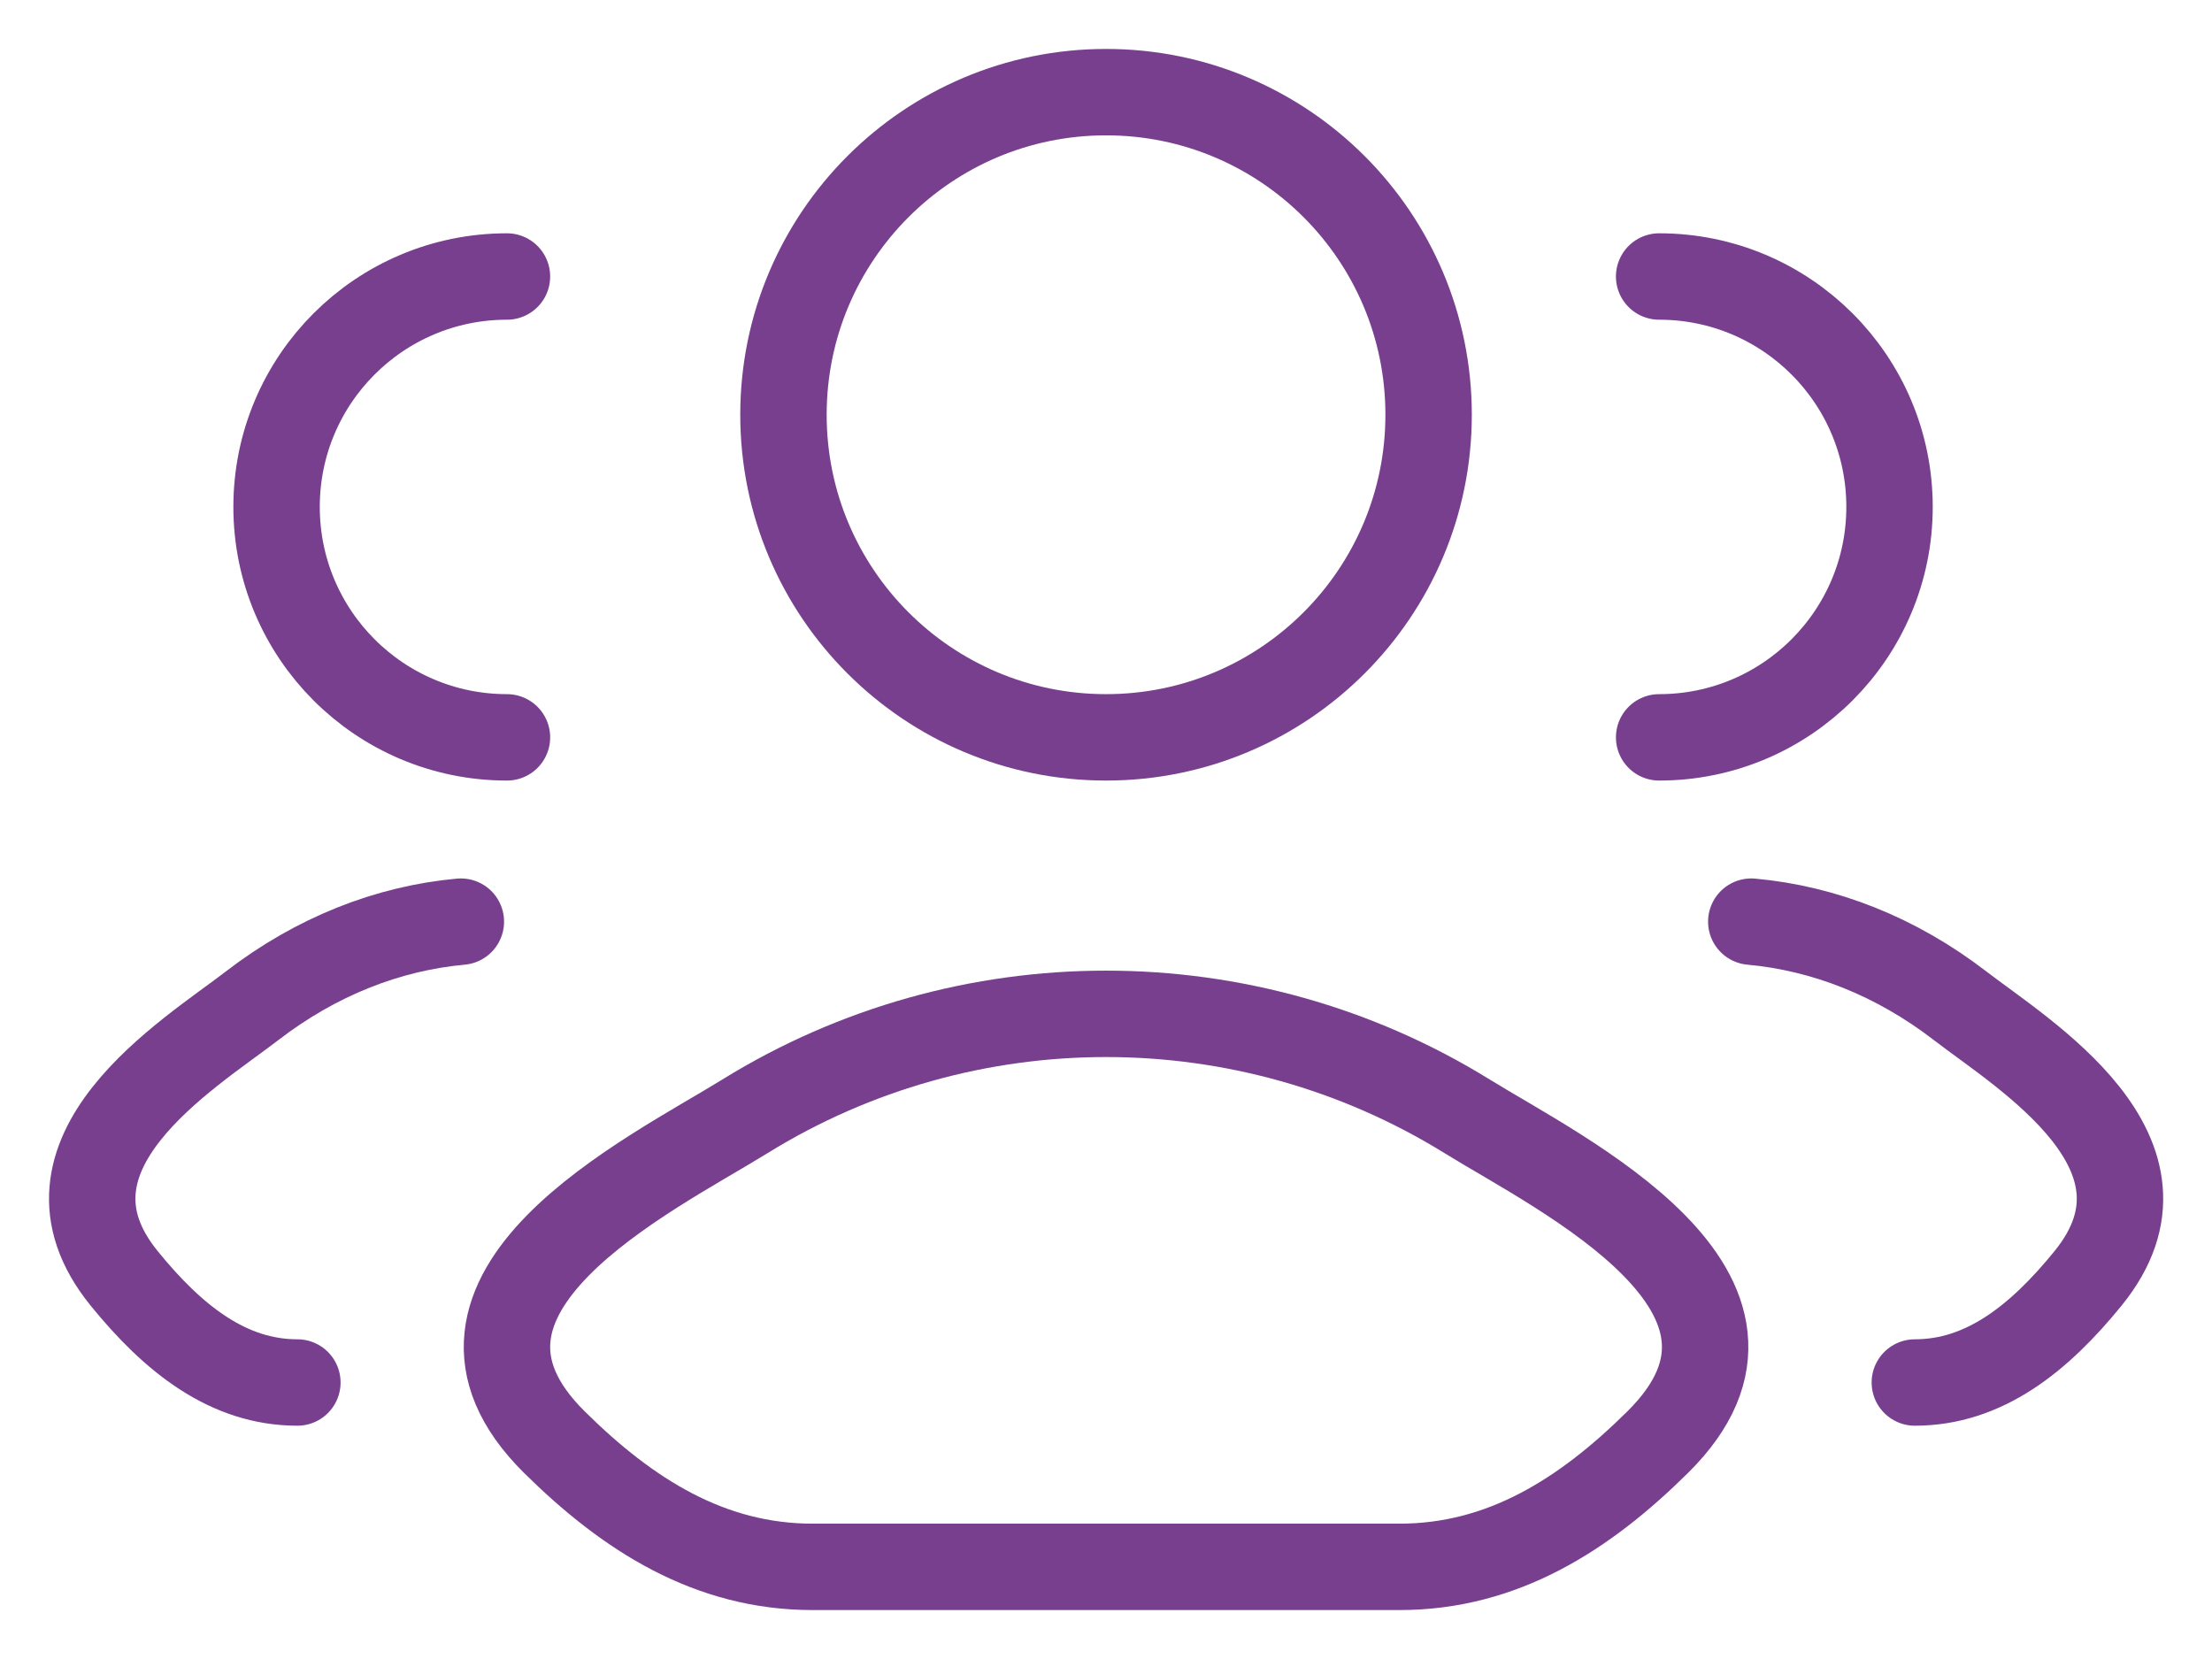
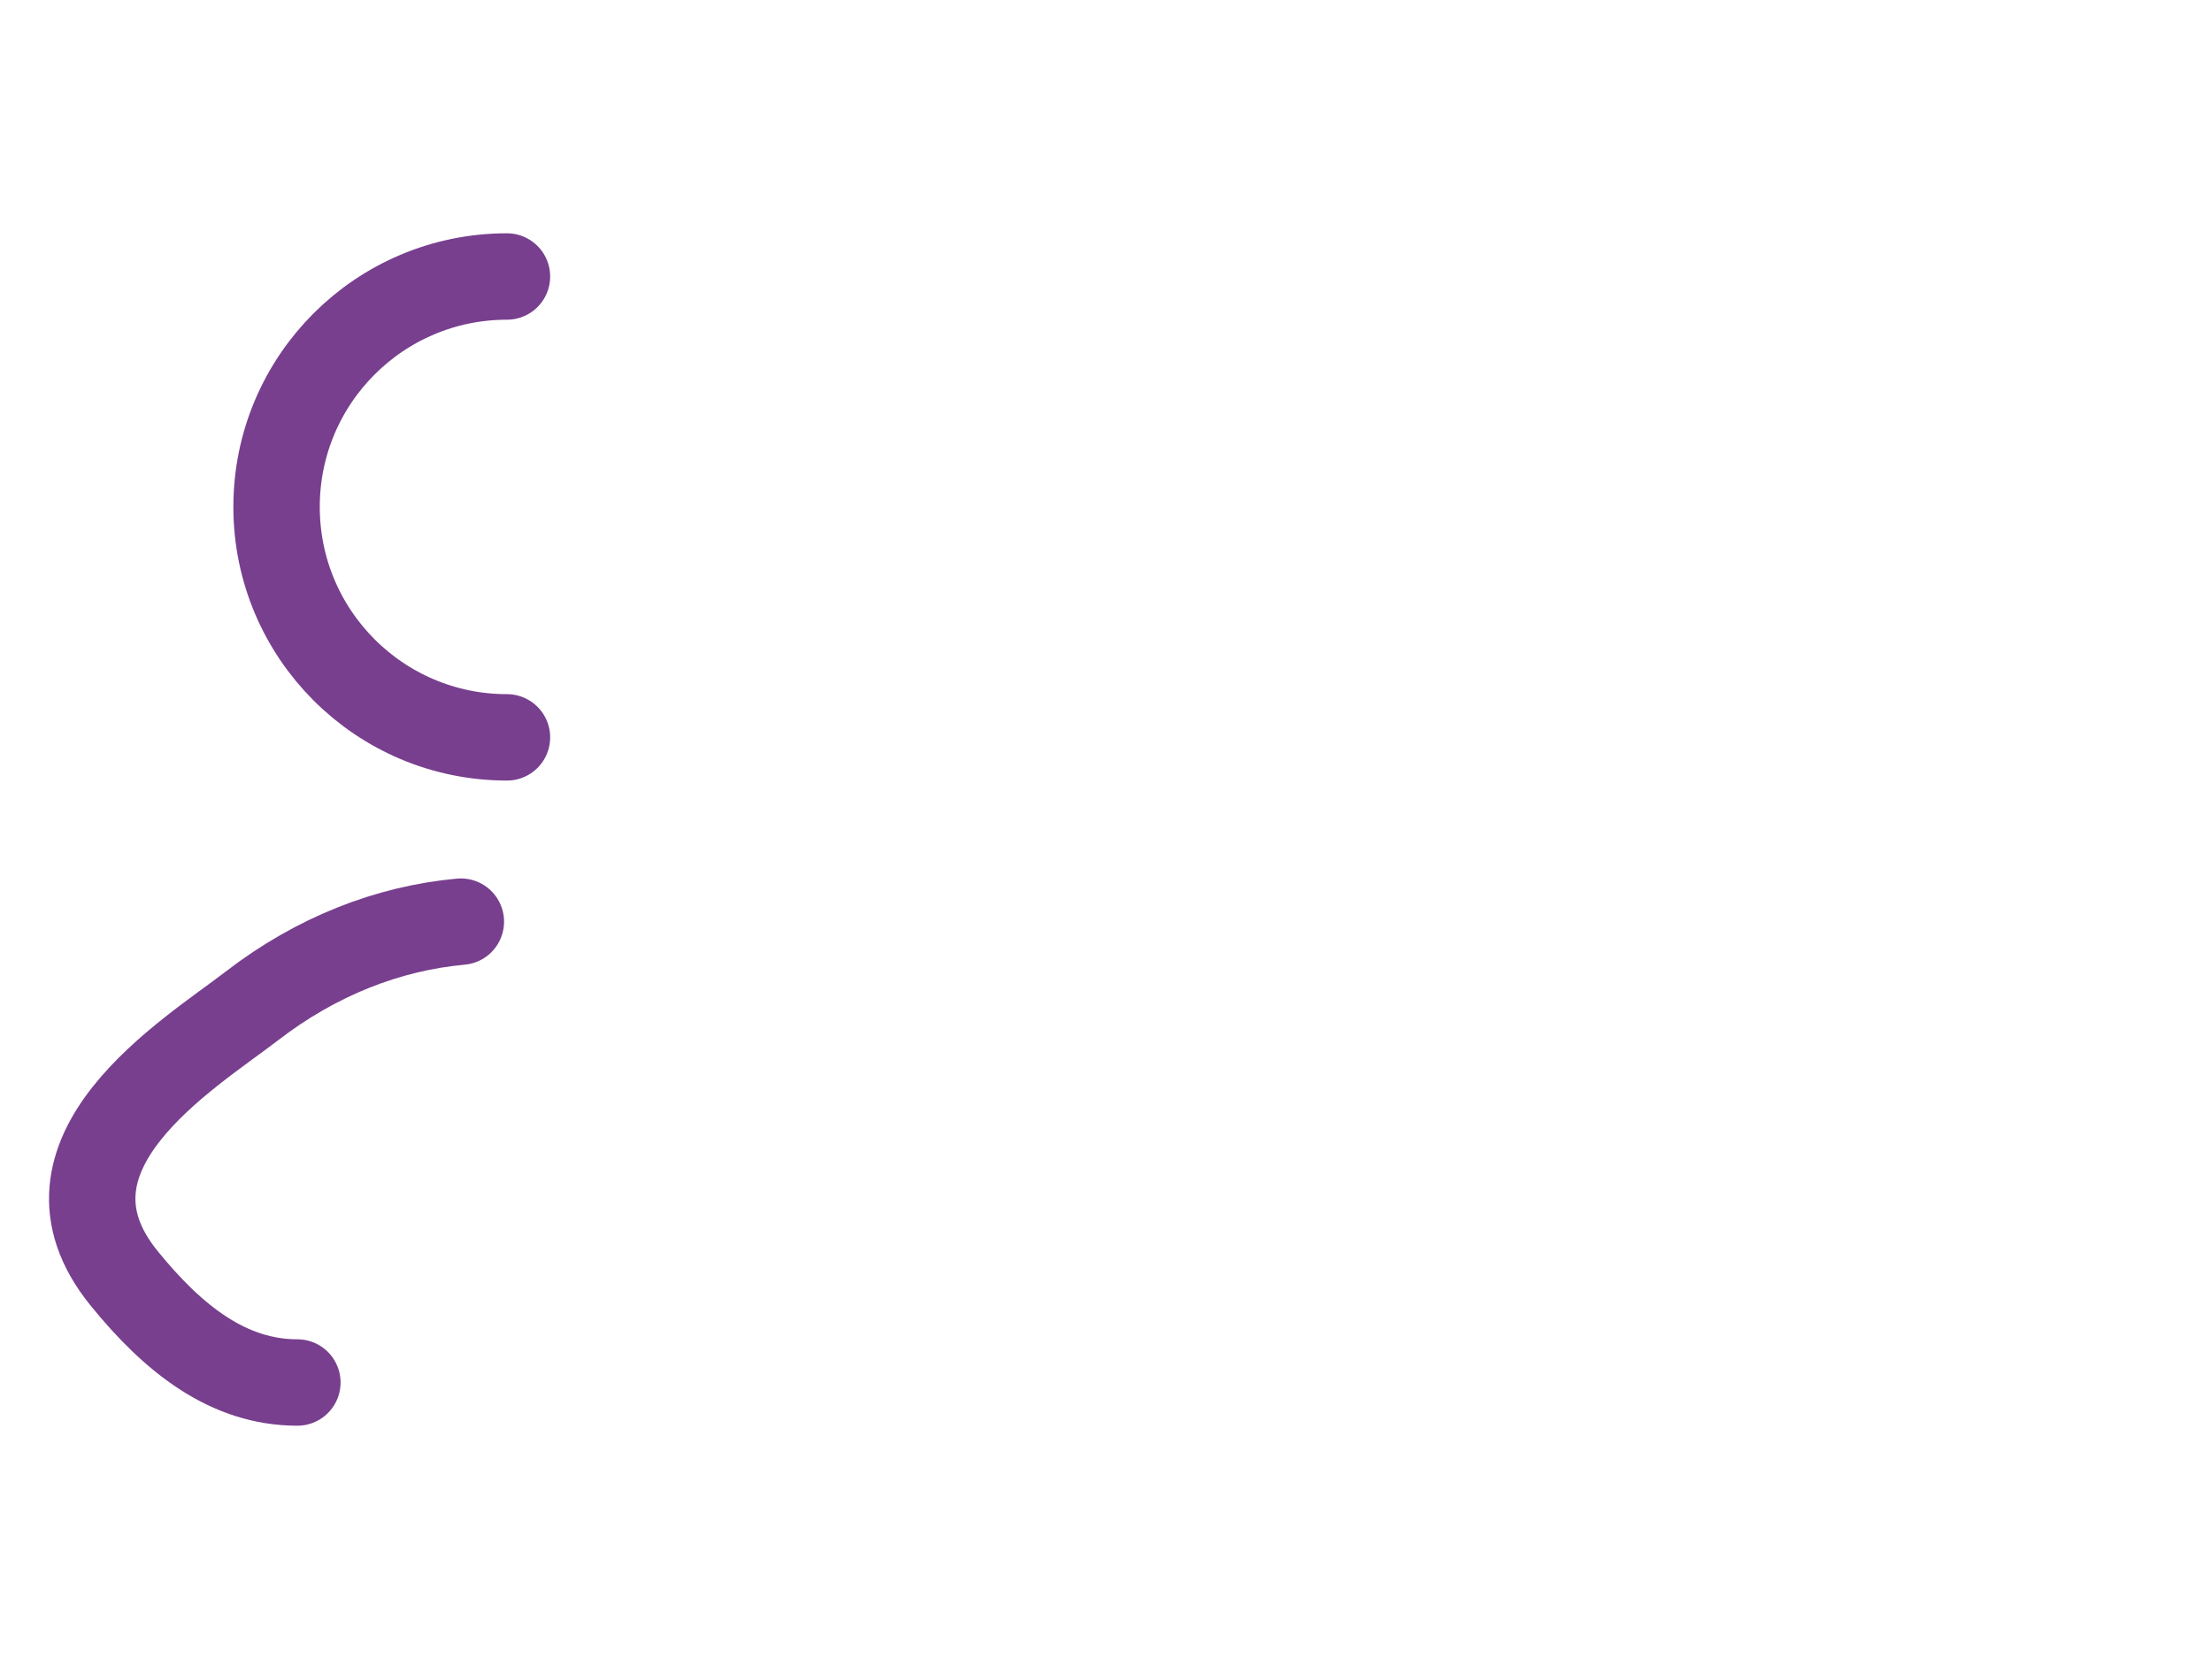
<svg xmlns="http://www.w3.org/2000/svg" width="32" height="24" viewBox="0 0 32 24" fill="none">
-   <path d="M27.701 20C28.7 20 29.494 19.371 30.208 18.492C31.669 16.693 29.27 15.255 28.356 14.55C27.426 13.834 26.388 13.429 25.335 13.333M24.002 10.667C25.843 10.667 27.335 9.174 27.335 7.333C27.335 5.492 25.843 4 24.002 4" stroke="#783F8E" stroke-width="1.25" stroke-linecap="round" />
  <path d="M4.302 20C3.303 20 2.508 19.371 1.795 18.492C0.334 16.693 2.732 15.255 3.647 14.55C4.577 13.834 5.615 13.429 6.667 13.333M7.334 10.667C5.493 10.667 4.001 9.174 4.001 7.333C4.001 5.492 5.493 4 7.334 4" stroke="#783F8E" stroke-width="1.25" stroke-linecap="round" />
-   <path d="M10.779 16.148C9.417 16.991 5.845 18.711 8.02 20.863C9.083 21.915 10.267 22.667 11.755 22.667H20.247C21.735 22.667 22.918 21.915 23.981 20.863C26.157 18.711 22.585 16.991 21.222 16.148C18.027 14.173 13.974 14.173 10.779 16.148Z" stroke="#783F8E" stroke-width="1.25" stroke-linecap="round" stroke-linejoin="round" />
-   <path d="M20.667 6C20.667 8.577 18.578 10.667 16.001 10.667C13.423 10.667 11.334 8.577 11.334 6C11.334 3.423 13.423 1.333 16.001 1.333C18.578 1.333 20.667 3.423 20.667 6Z" stroke="#783F8E" stroke-width="1.25" />
</svg>